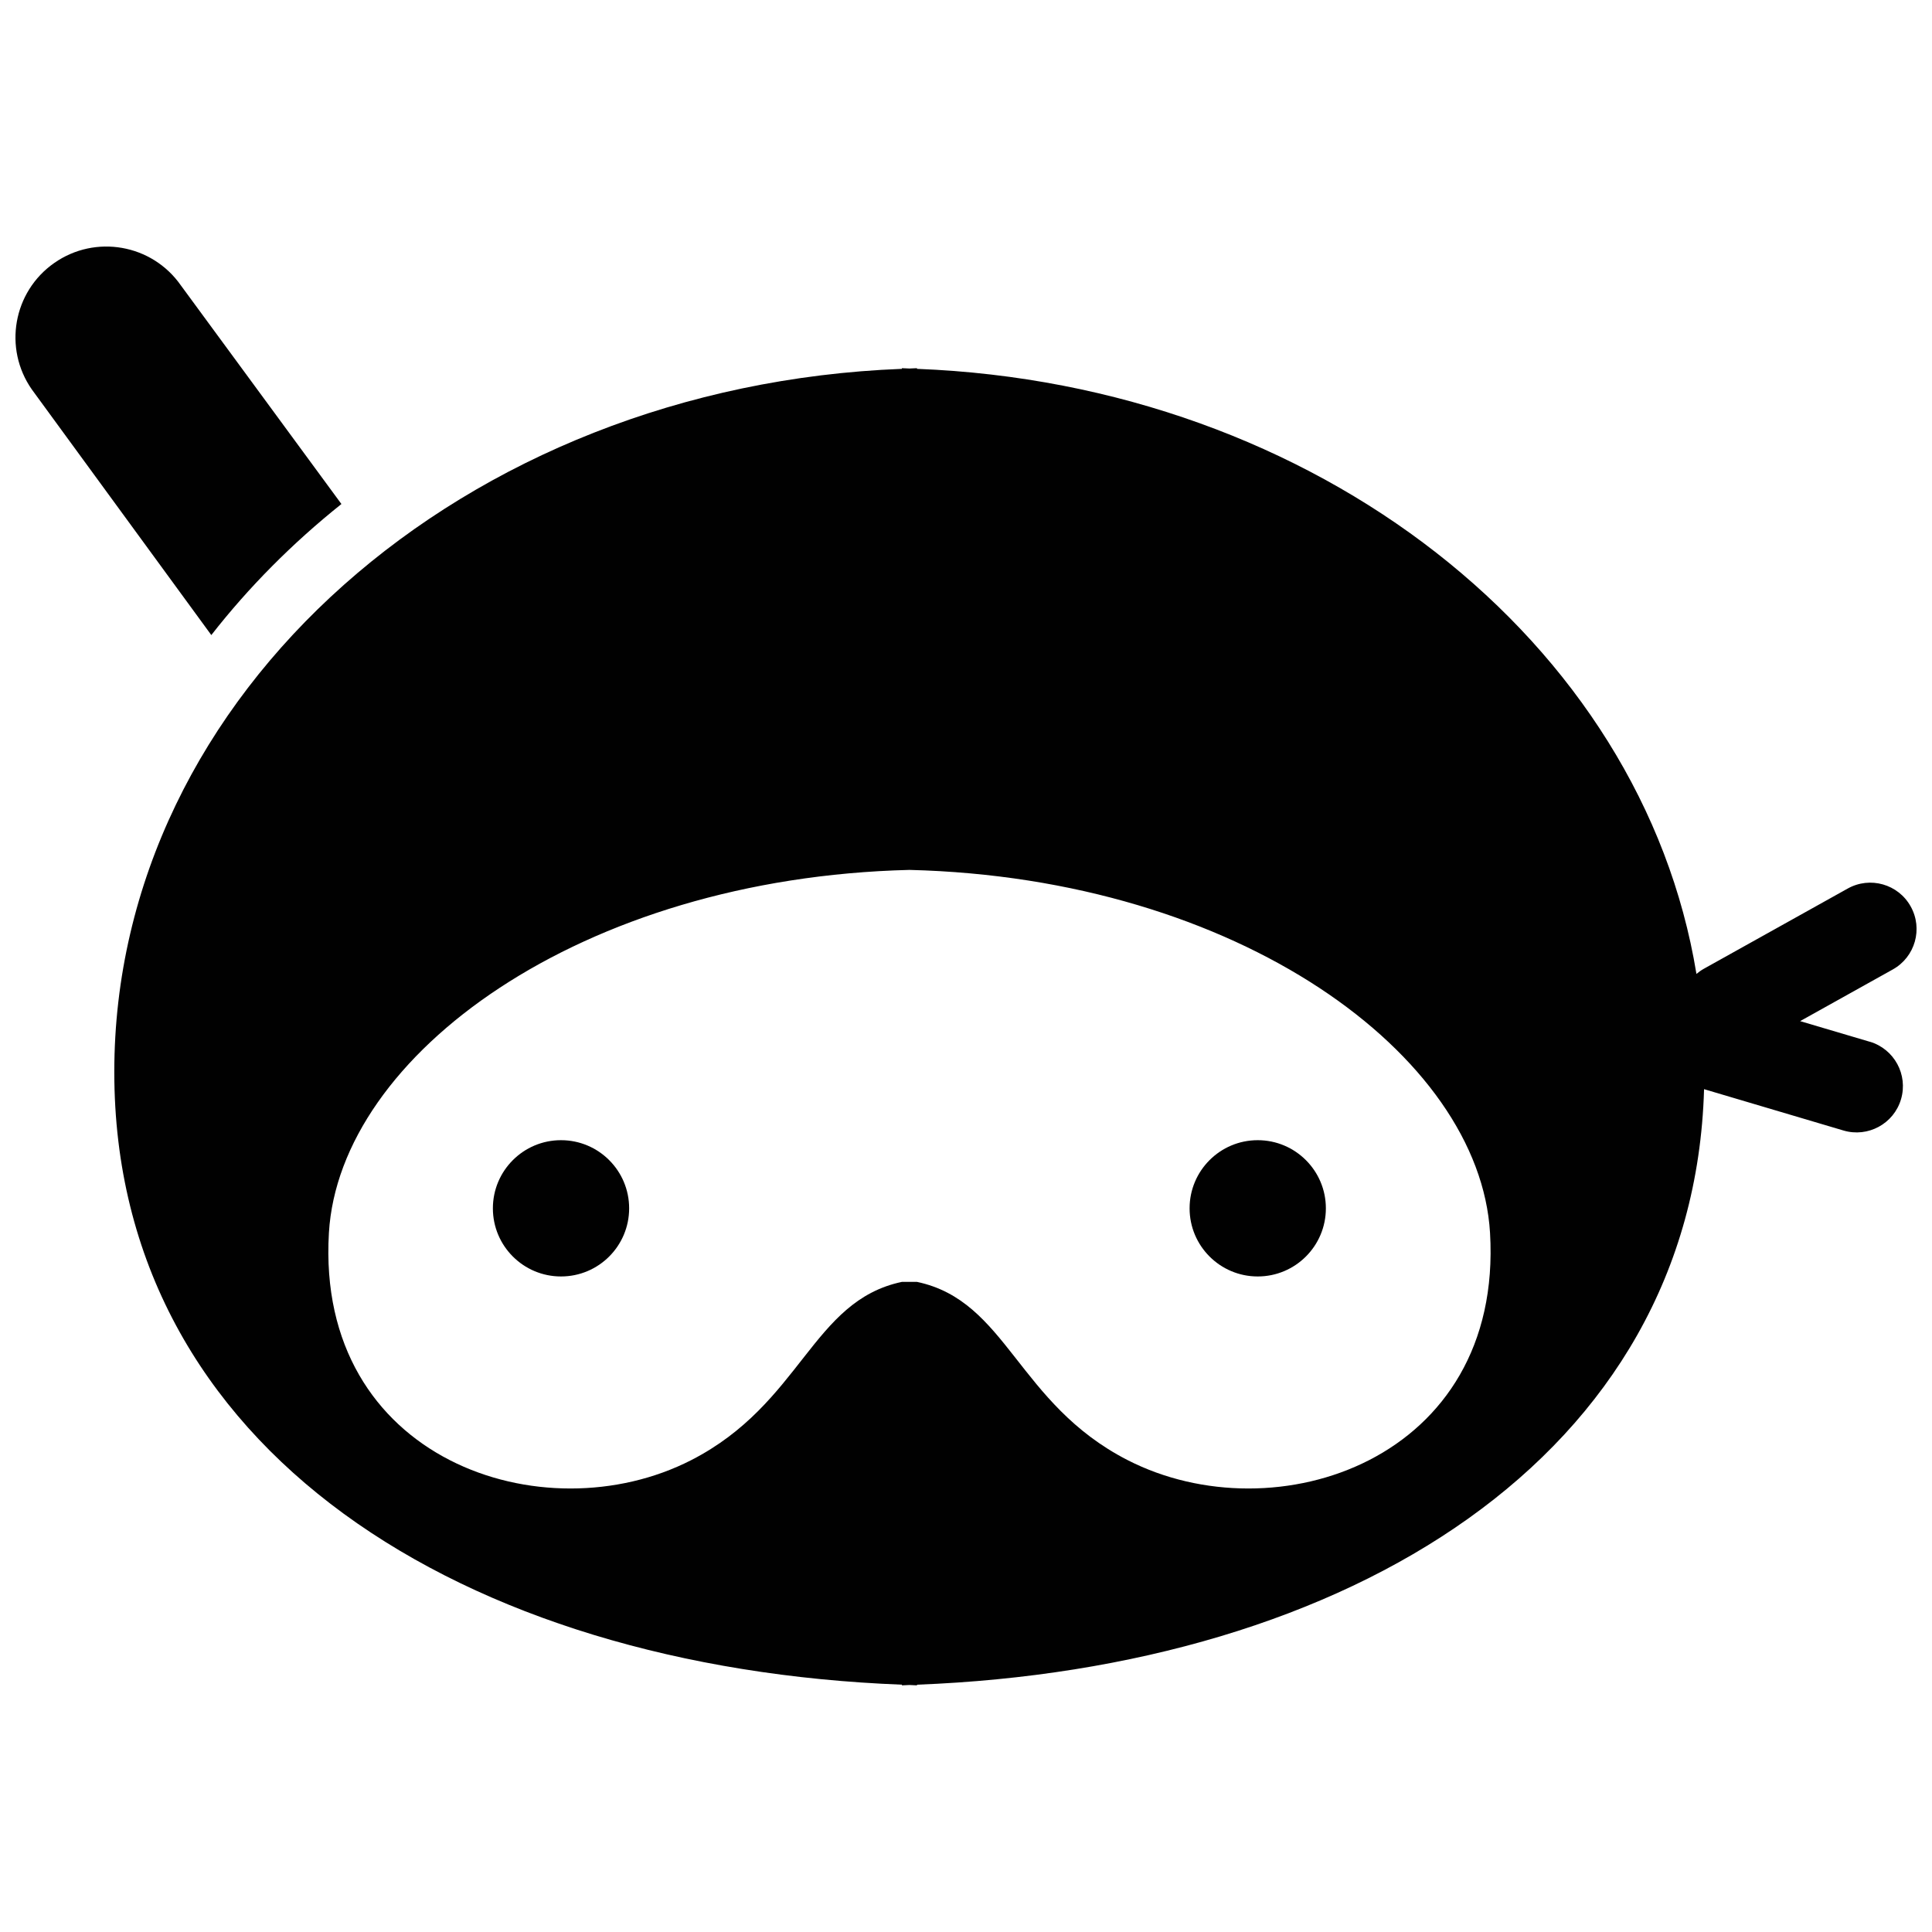
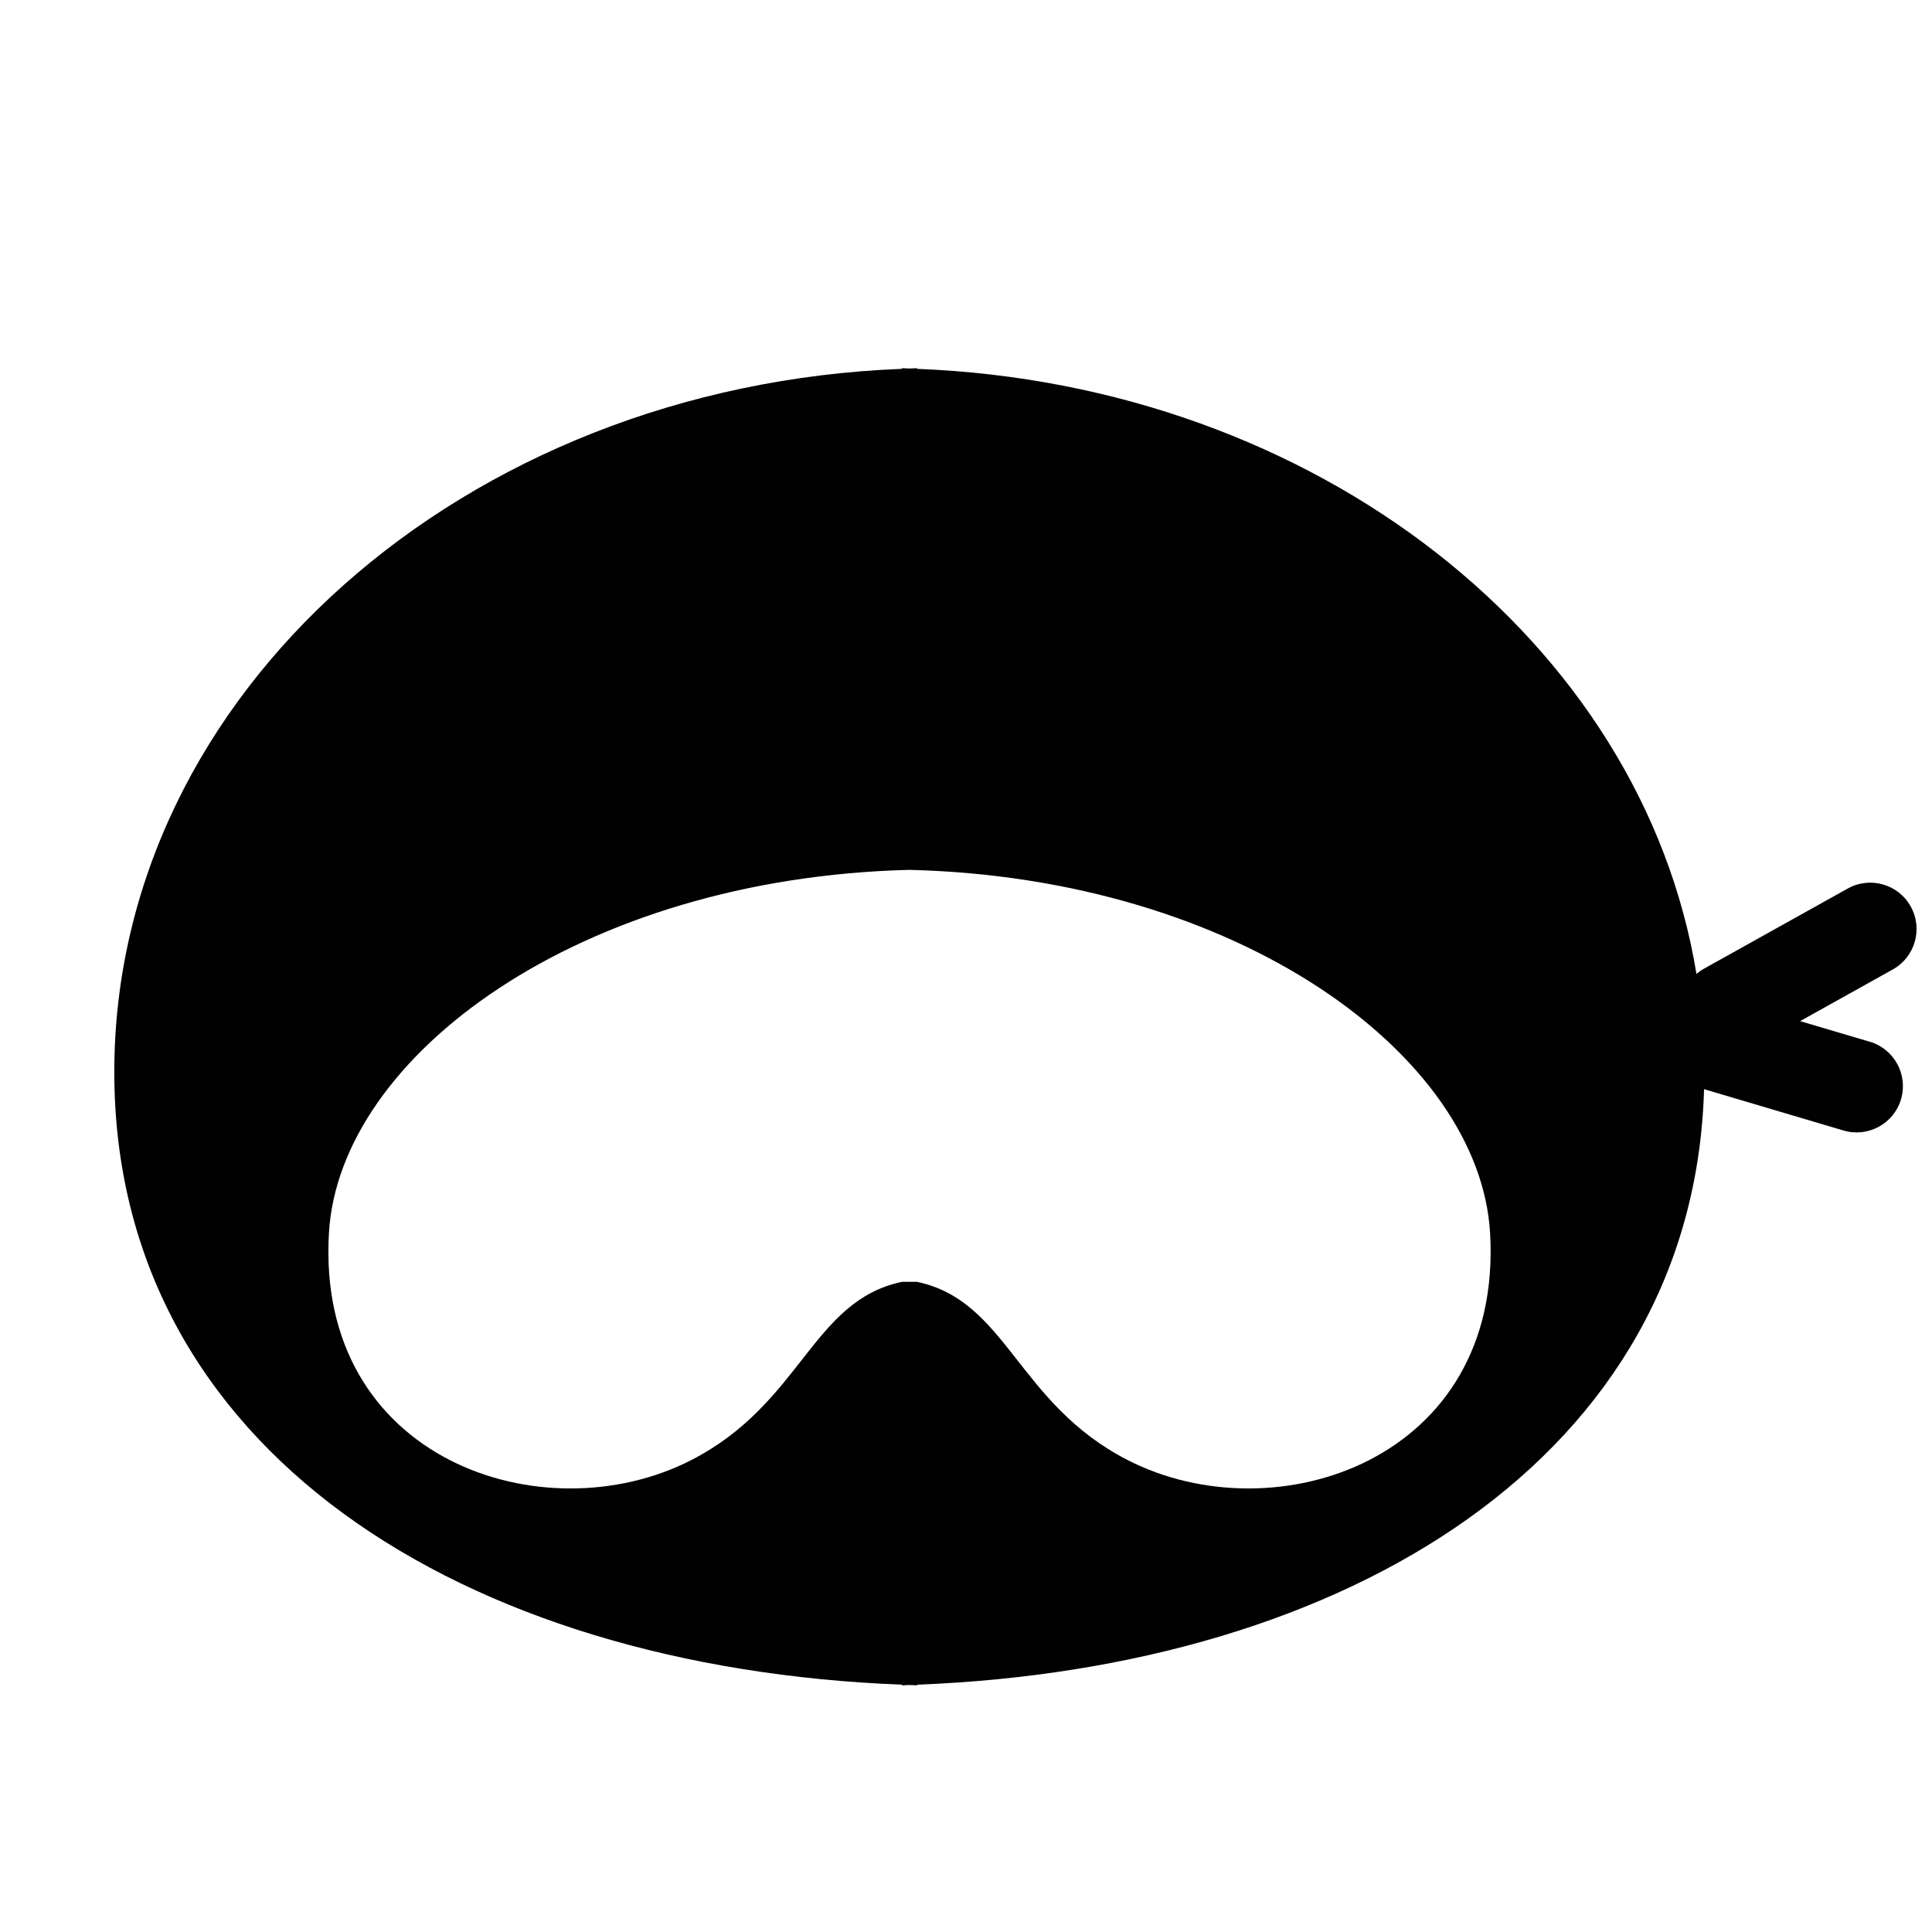
<svg xmlns="http://www.w3.org/2000/svg" width="800px" height="800px" version="1.1" viewBox="144 144 512 512">
  <defs>
    <clipPath id="b">
-       <path d="m148.09 209h86.906v104h-86.906z" />
-     </clipPath>
+       </clipPath>
    <clipPath id="a">
      <path d="m174 241h477.9v350h-477.9z" />
    </clipPath>
  </defs>
-   <path d="m310.73 464.22c0 9.973-8.082 18.055-18.055 18.055s-18.055-8.082-18.055-18.055 8.082-18.059 18.055-18.059 18.055 8.086 18.055 18.059" fill="#010101" />
-   <path d="m495.37 464.22c0 9.973-8.086 18.055-18.059 18.055s-18.055-8.082-18.055-18.055 8.082-18.059 18.055-18.059 18.059 8.086 18.059 18.059" fill="#010101" />
  <g clip-path="url(#b)">
-     <path d="m234.48 277.57-42.566-57.961c-7.629-10.898-22.652-13.543-33.543-5.914-10.898 7.625-13.543 22.645-5.914 33.543l47.543 65.062c9.914-12.699 21.488-24.352 34.48-34.73z" fill="#010101" />
-   </g>
+     </g>
  <g clip-path="url(#a)">
-     <path d="m639.5 420.07-18.449-5.461 24.562-13.695c5.918-3.305 8.051-10.781 4.734-16.703-3.289-5.918-10.77-8.047-16.691-4.734l-38.102 21.246c-0.719 0.402-1.367 0.867-1.98 1.375-14.387-87.98-100.67-156.26-206.57-160.35v-0.176c-0.676 0.012-1.336 0.07-2 0.09-0.664-0.016-1.324-0.074-1.996-0.09v0.176c-116.14 4.488-208.72 86.141-208.72 186.34 0 100.19 92.578 157.88 208.73 162.37v0.18c0.664-0.023 1.328-0.07 1.996-0.098 0.664 0.023 1.324 0.07 2 0.098v-0.176c114.36-4.414 205.79-60.457 208.58-157.82l36.938 10.953c6.488 1.926 13.336-1.777 15.254-8.273 1.922-6.508-1.781-13.324-8.277-15.262zm-196.68 110.87c-29.293-15.023-31.891-42.188-55.816-47.23h-3.984c-23.938 5.043-26.527 32.207-55.82 47.23-39.125 20.066-99.594 0-96.035-60.215 2.785-47.109 66.664-94.047 153.85-96.191 87.195 2.152 151.07 49.086 153.86 96.191 3.547 60.215-56.914 80.281-96.051 60.215z" fill="#010101" />
+     <path d="m639.5 420.07-18.449-5.461 24.562-13.695c5.918-3.305 8.051-10.781 4.734-16.703-3.289-5.918-10.77-8.047-16.691-4.734l-38.102 21.246c-0.719 0.402-1.367 0.867-1.98 1.375-14.387-87.98-100.67-156.26-206.57-160.35v-0.176c-0.676 0.012-1.336 0.07-2 0.09-0.664-0.016-1.324-0.074-1.996-0.09v0.176c-116.14 4.488-208.72 86.141-208.72 186.34 0 100.19 92.578 157.88 208.73 162.37v0.18c0.664-0.023 1.328-0.07 1.996-0.098 0.664 0.023 1.324 0.07 2 0.098v-0.176c114.36-4.414 205.79-60.457 208.58-157.82l36.938 10.953c6.488 1.926 13.336-1.777 15.254-8.273 1.922-6.508-1.781-13.324-8.277-15.262m-196.68 110.87c-29.293-15.023-31.891-42.188-55.816-47.23h-3.984c-23.938 5.043-26.527 32.207-55.82 47.23-39.125 20.066-99.594 0-96.035-60.215 2.785-47.109 66.664-94.047 153.85-96.191 87.195 2.152 151.07 49.086 153.86 96.191 3.547 60.215-56.914 80.281-96.051 60.215z" fill="#010101" />
  </g>
</svg>